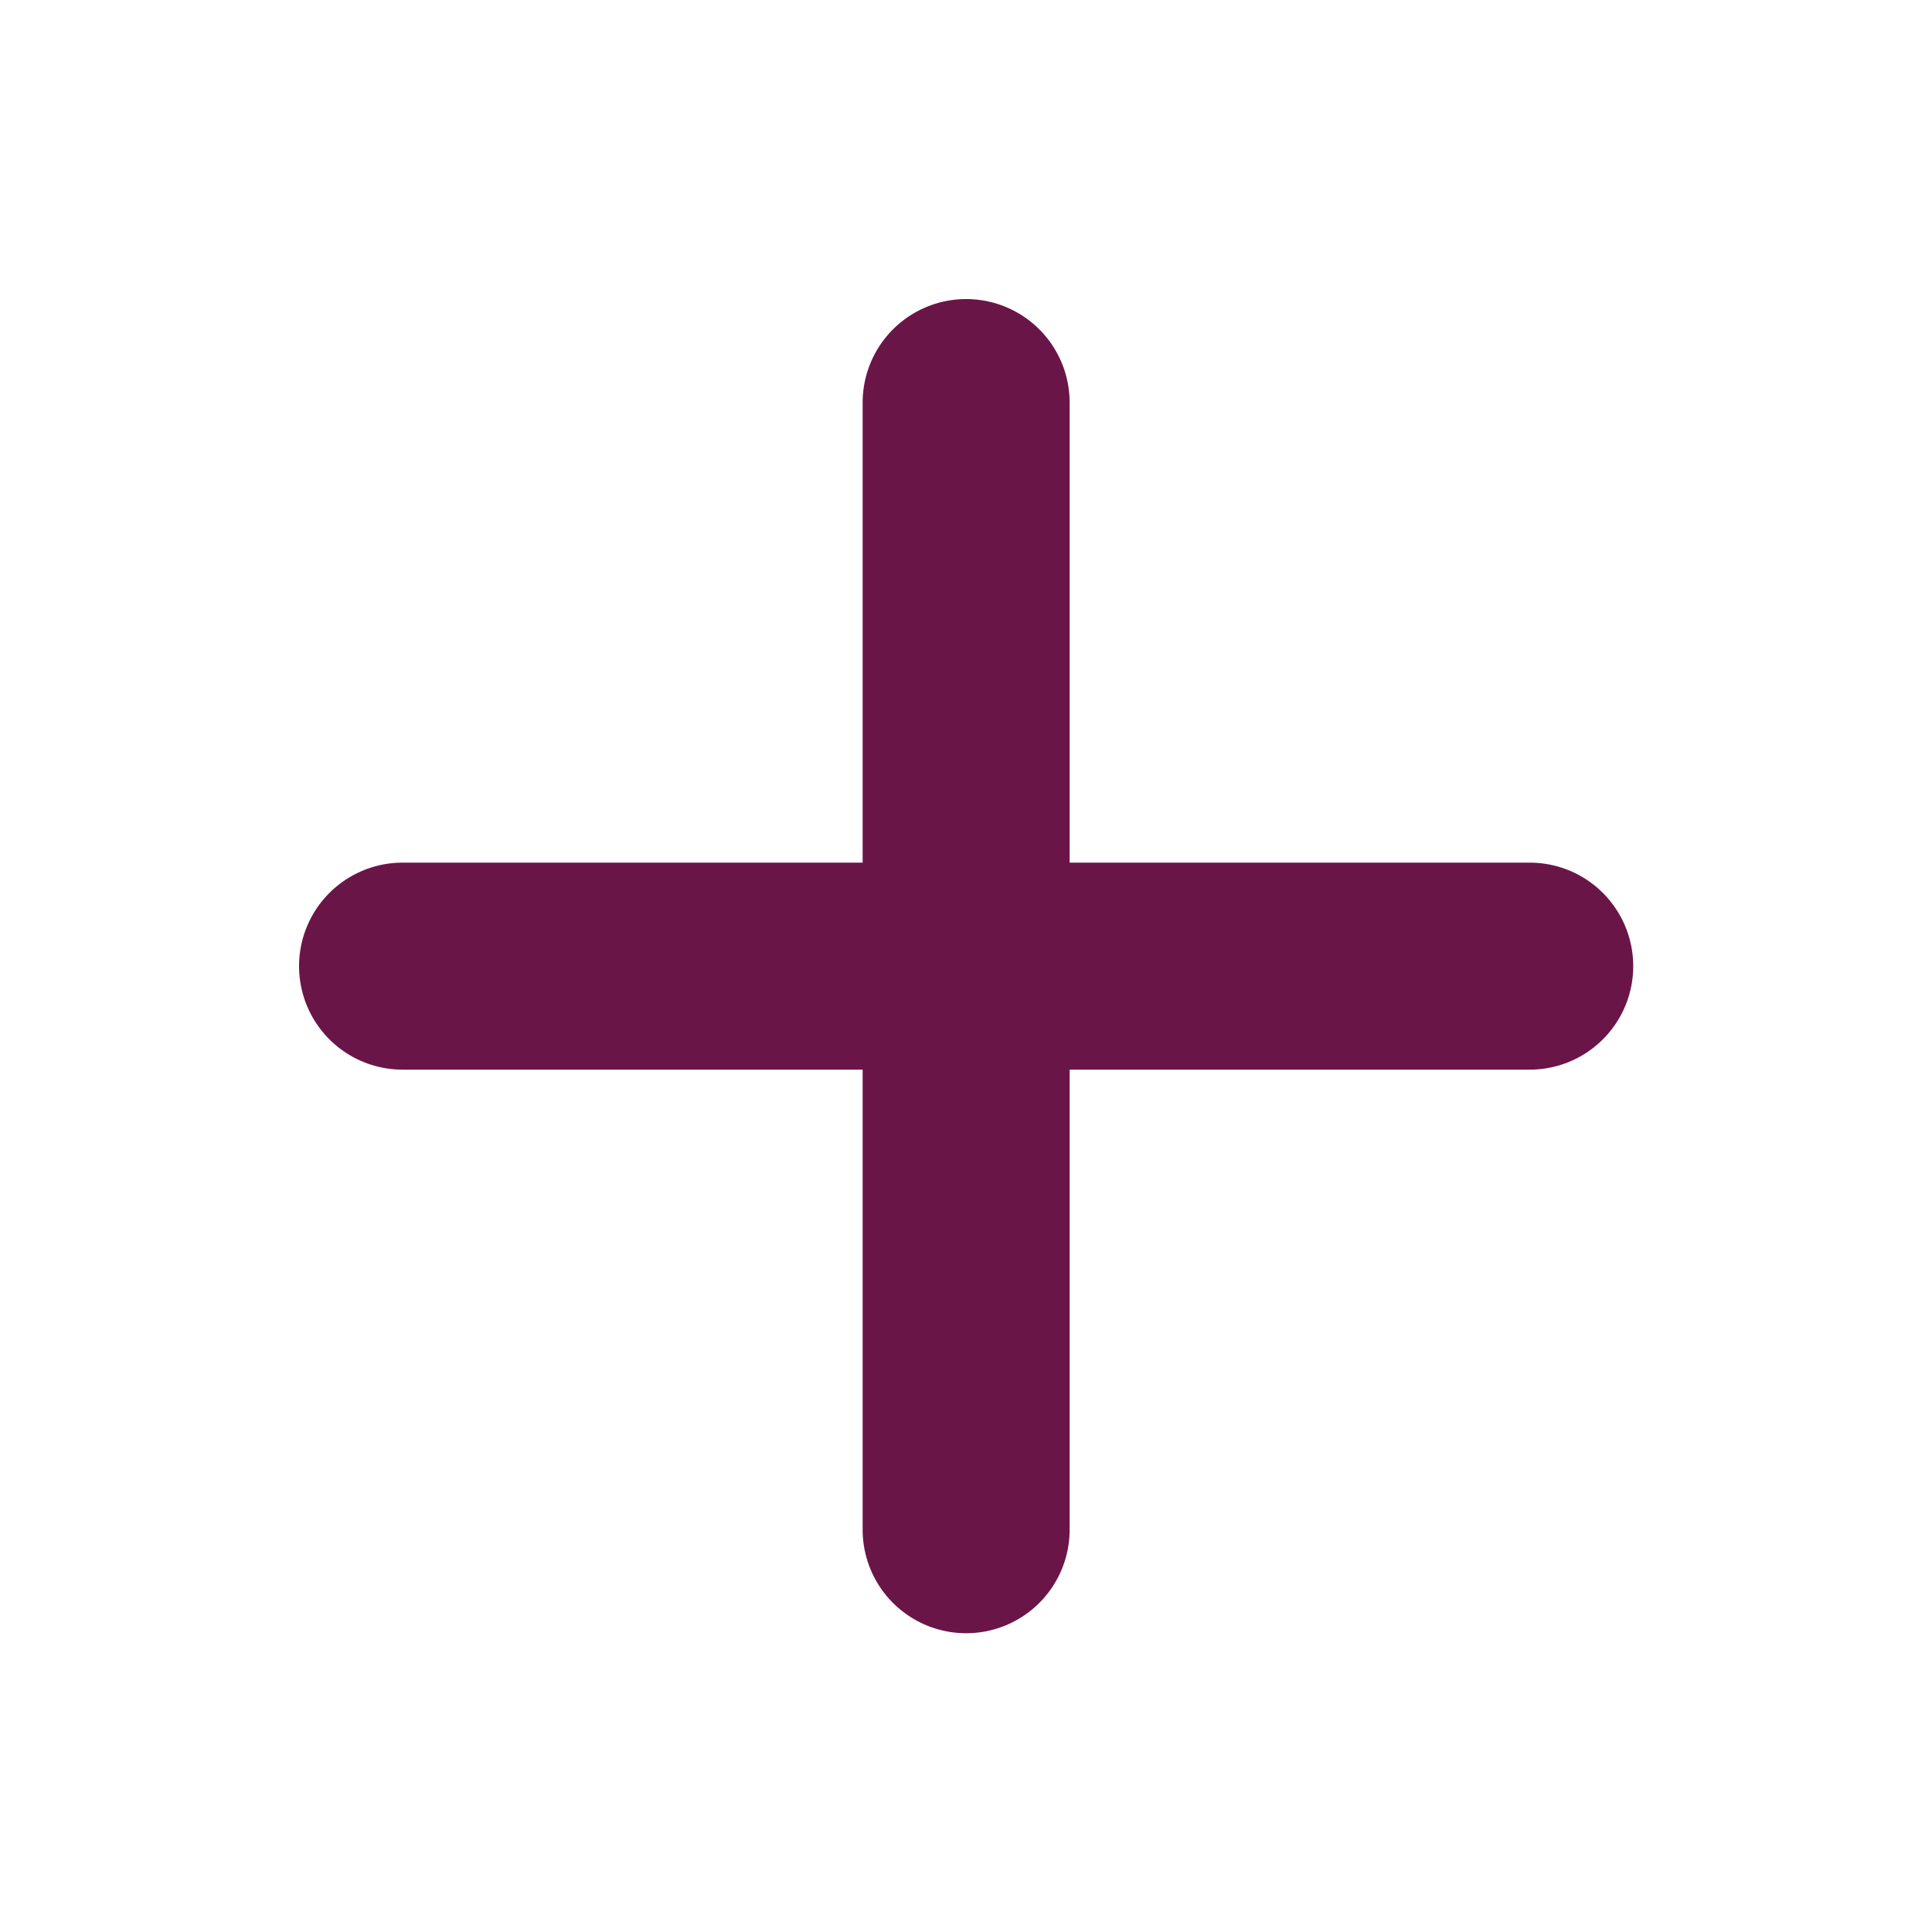
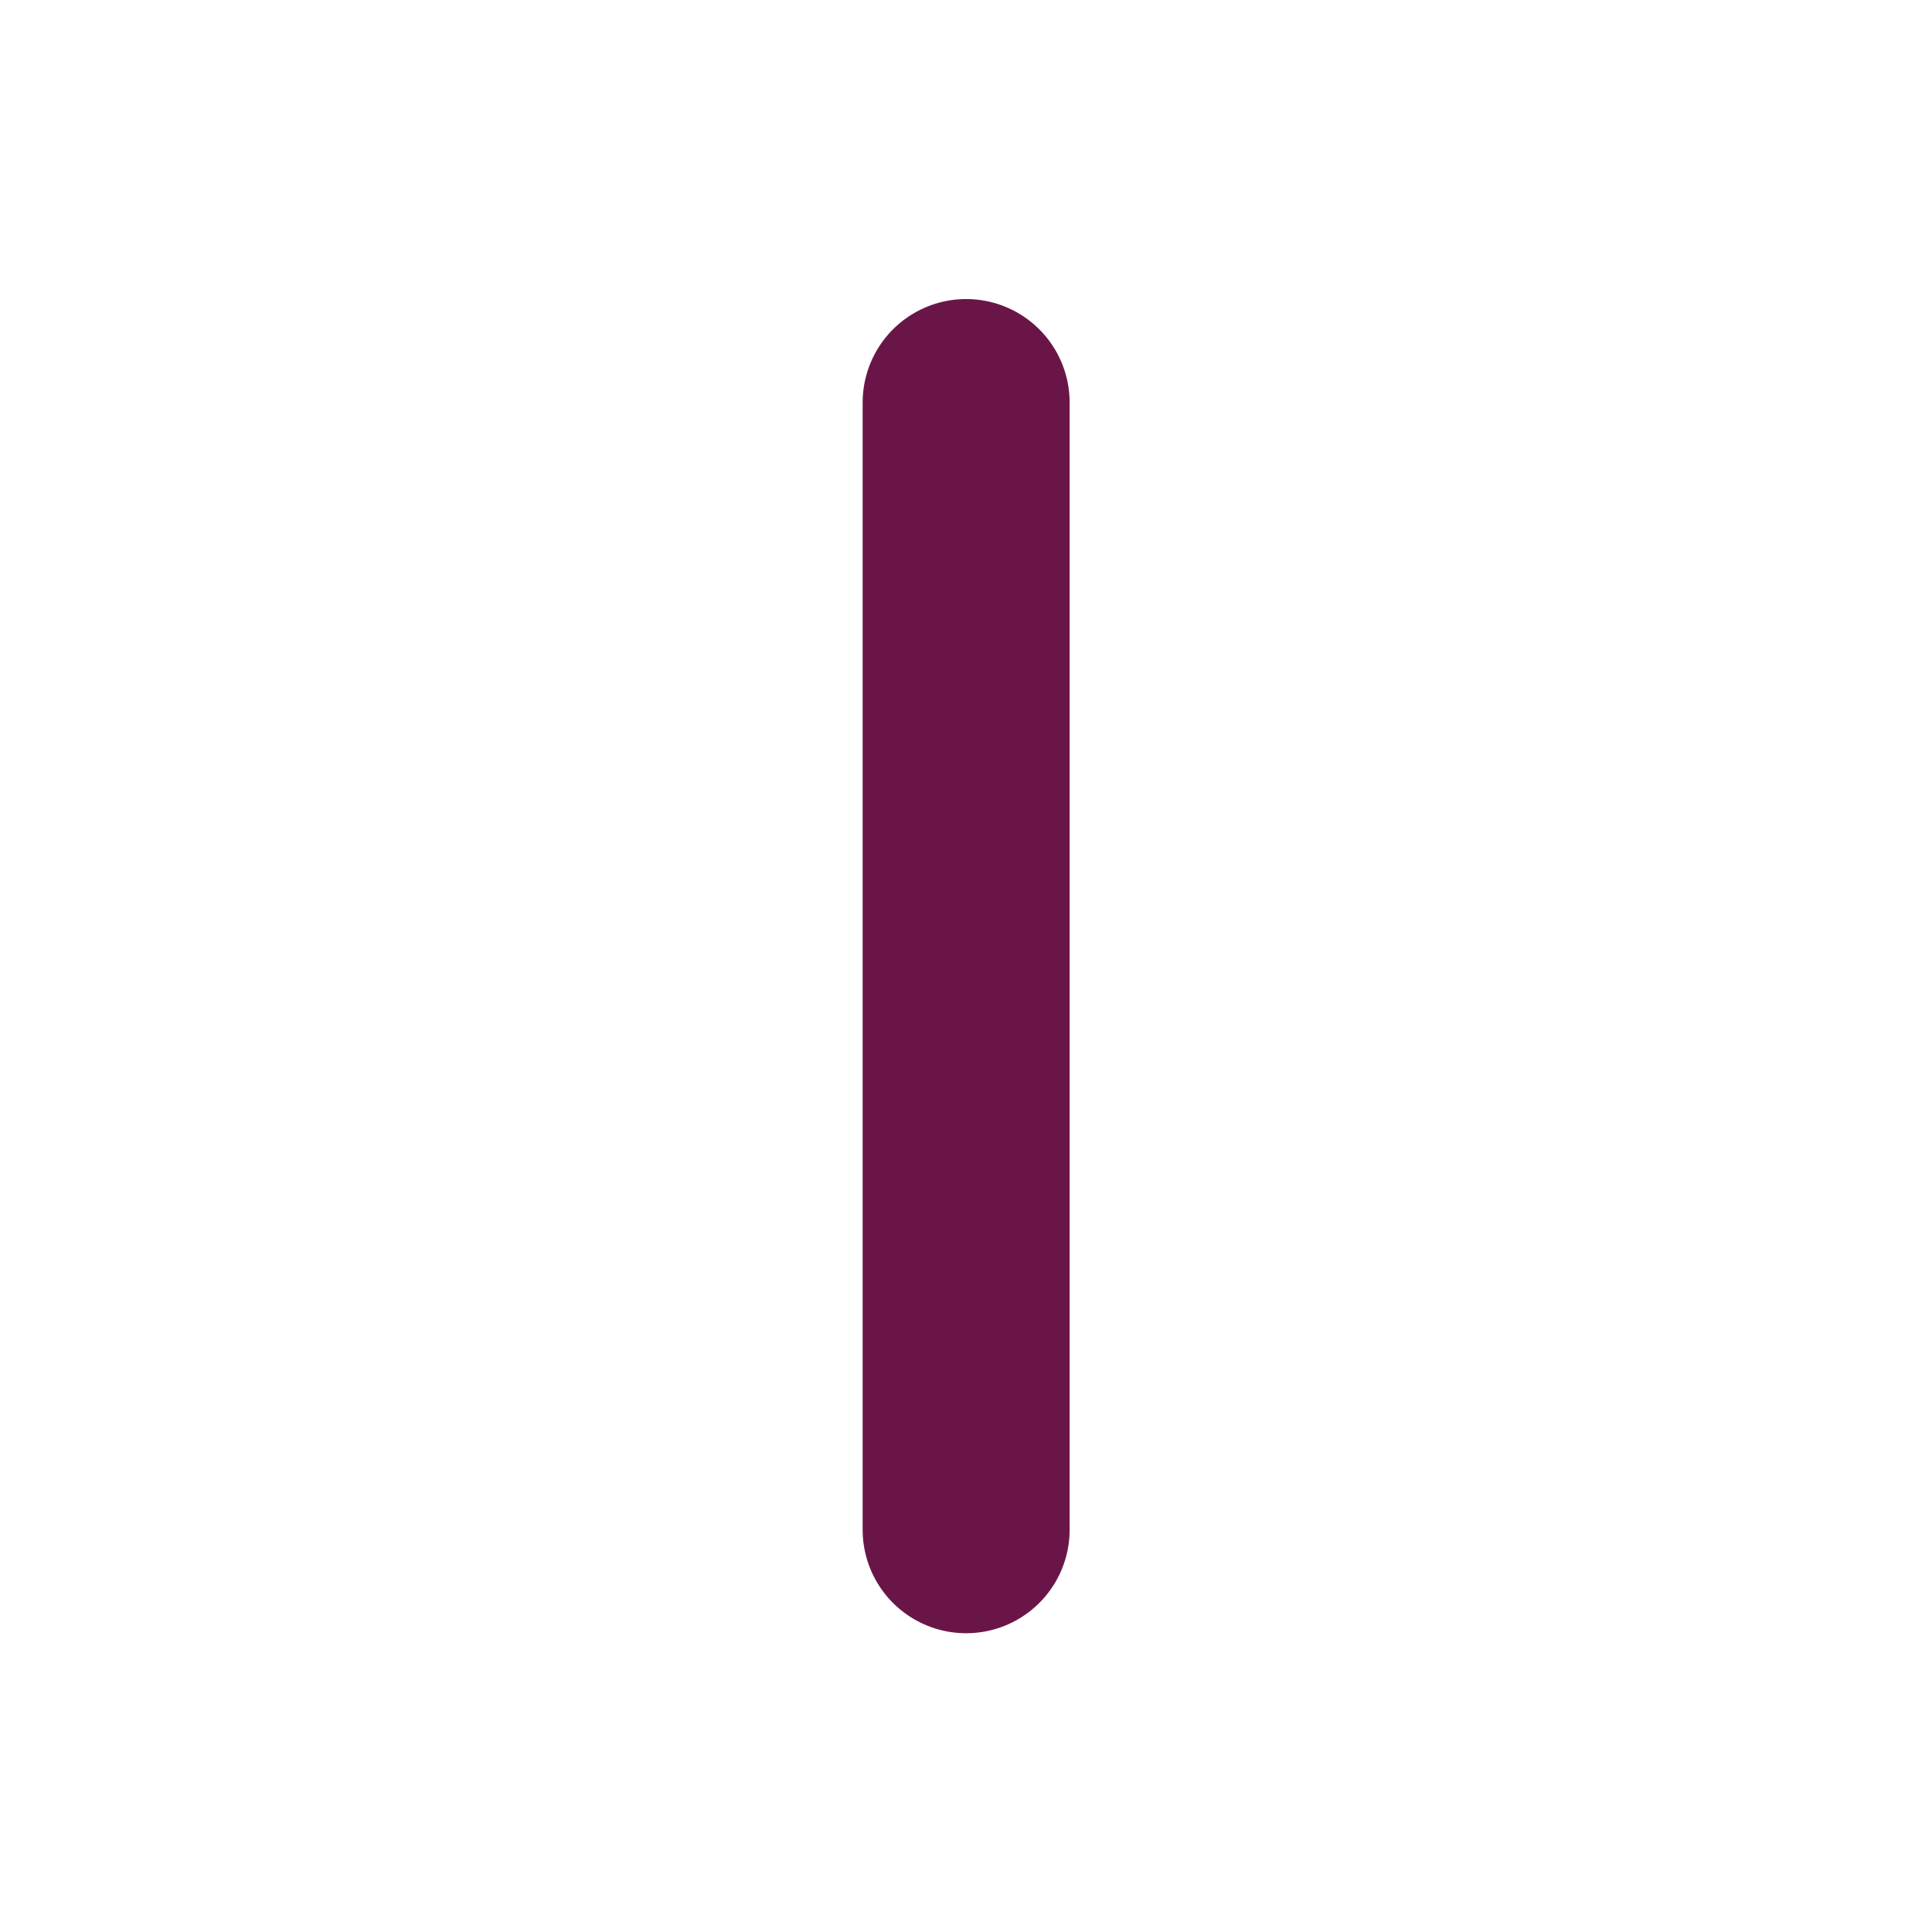
<svg xmlns="http://www.w3.org/2000/svg" width="14" height="14" viewBox="0 0 14 14" fill="none">
-   <path d="M7.001 2.917V11.085M11.085 7.001H2.917" stroke="#6A1548" stroke-width="1.5" stroke-linecap="round" stroke-linejoin="round" />
+   <path d="M7.001 2.917V11.085M11.085 7.001" stroke="#6A1548" stroke-width="1.5" stroke-linecap="round" stroke-linejoin="round" />
</svg>